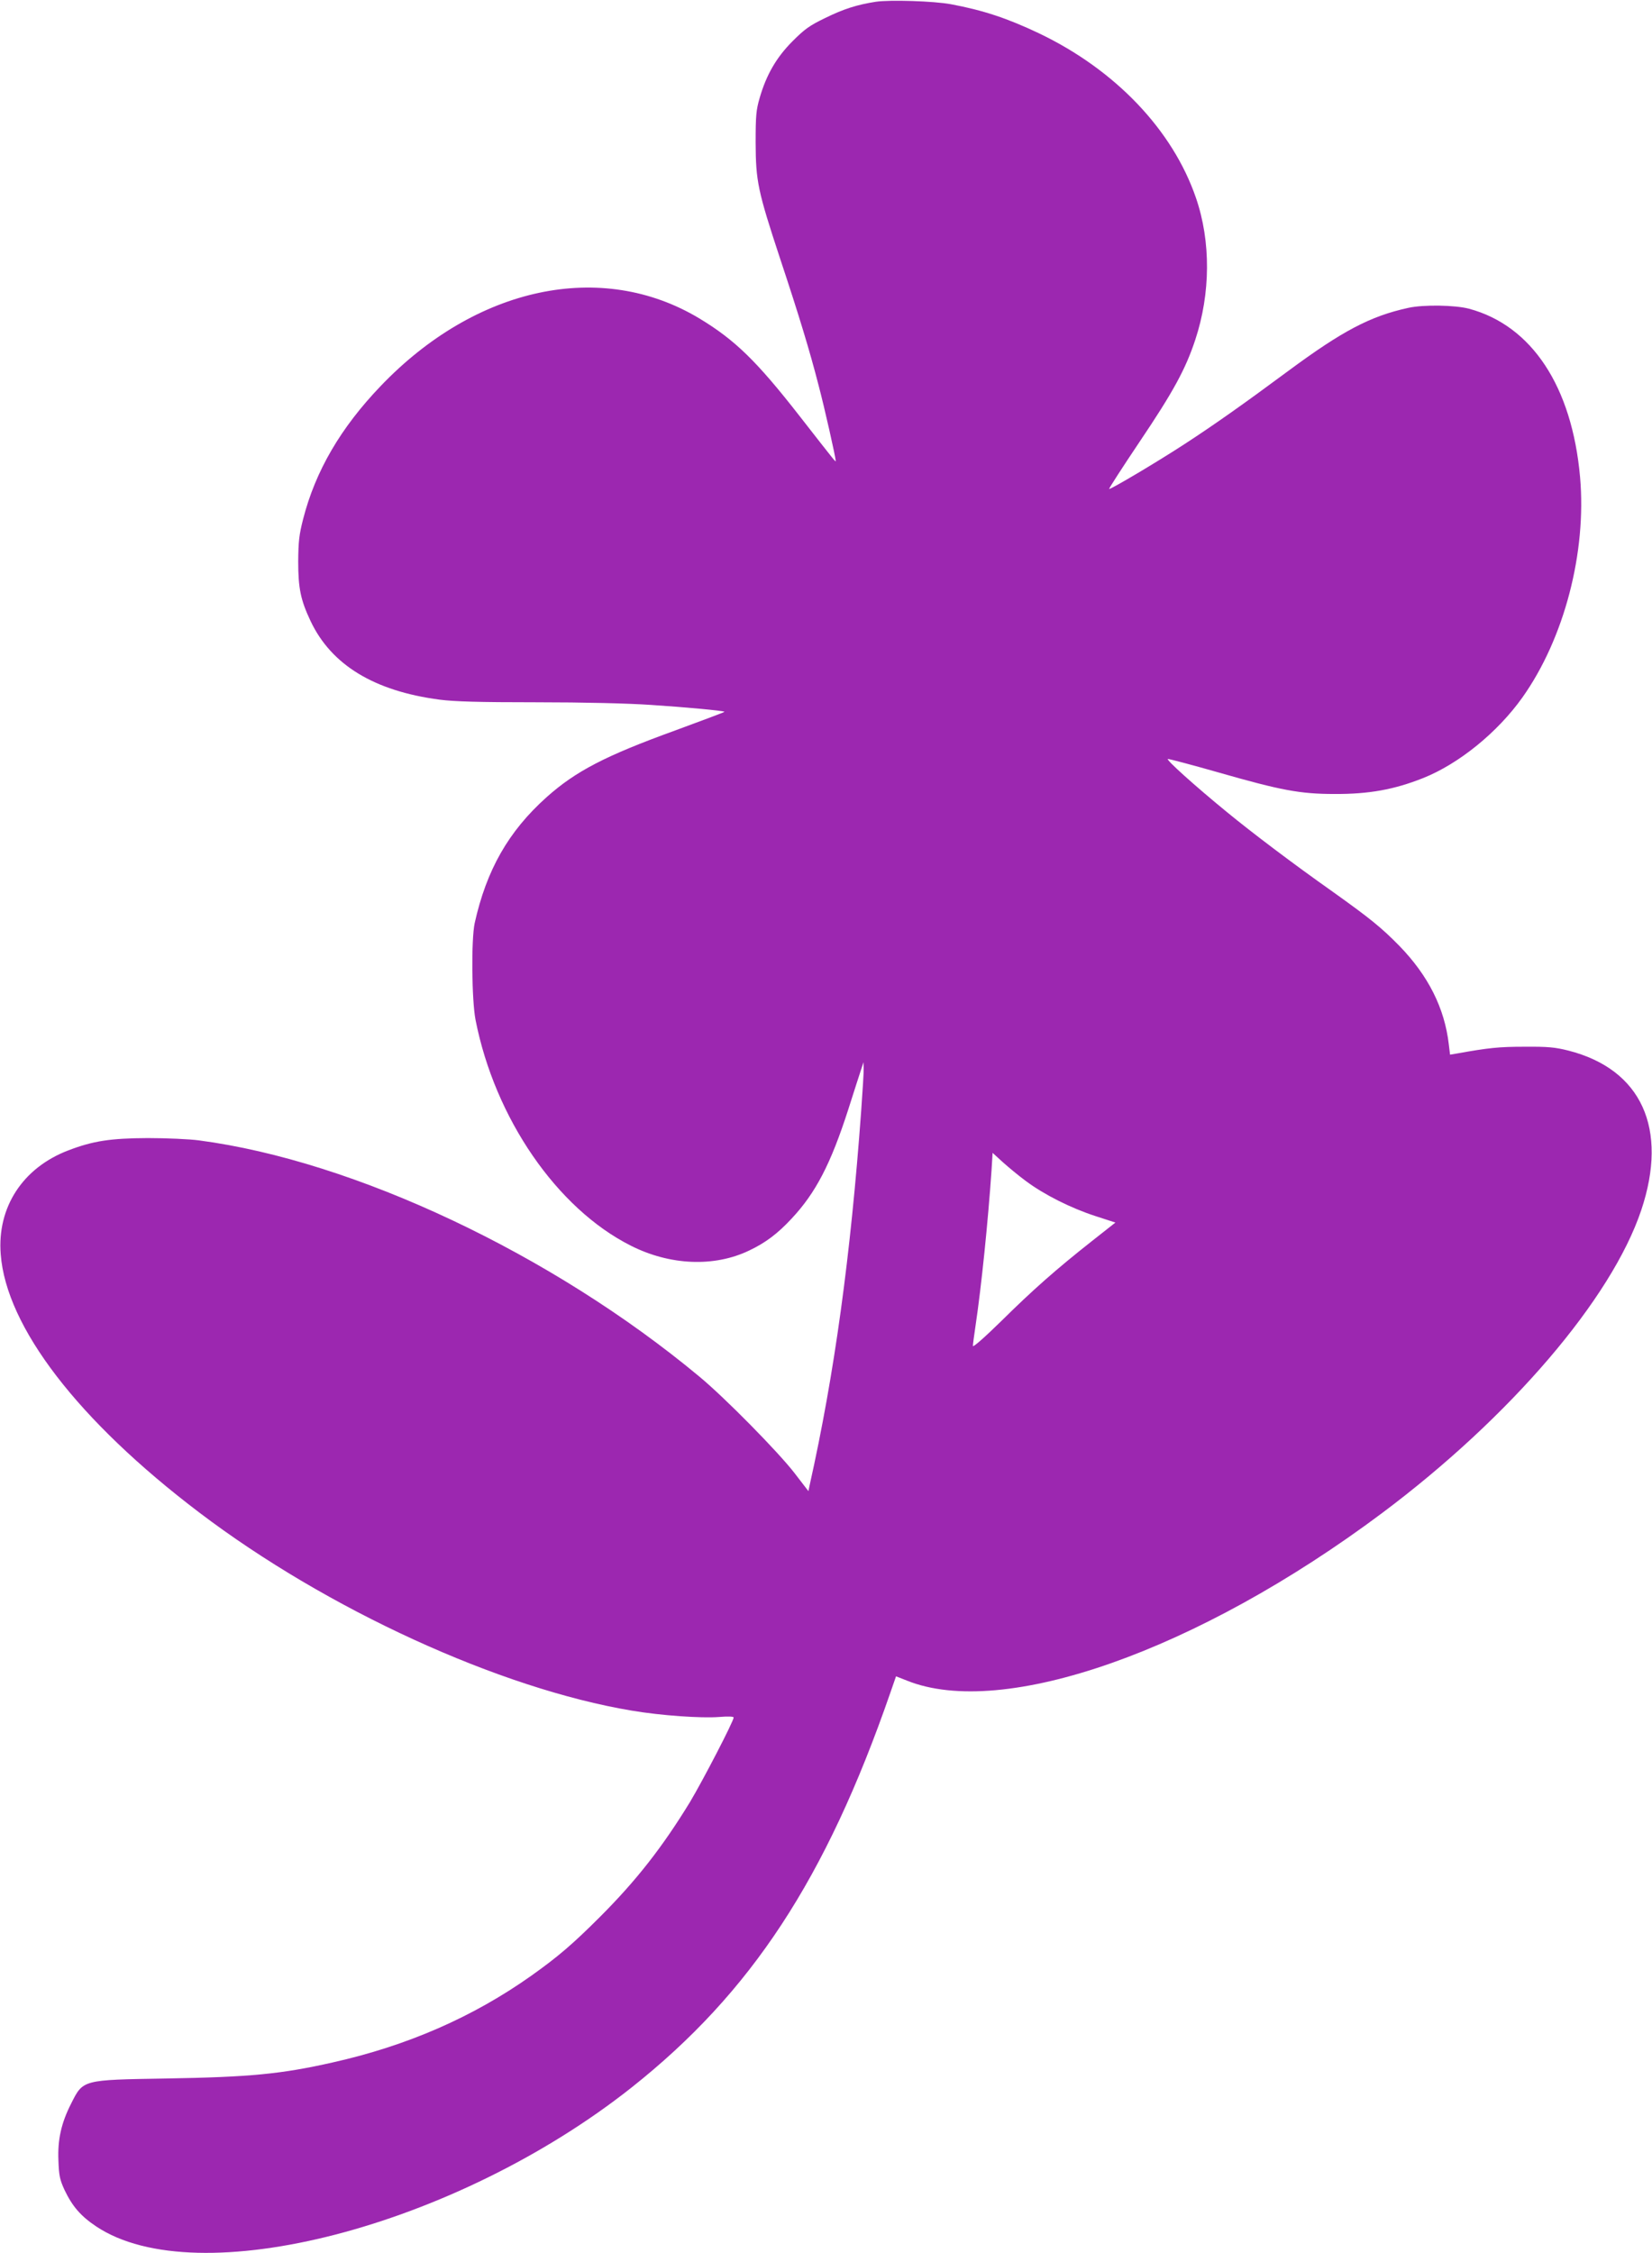
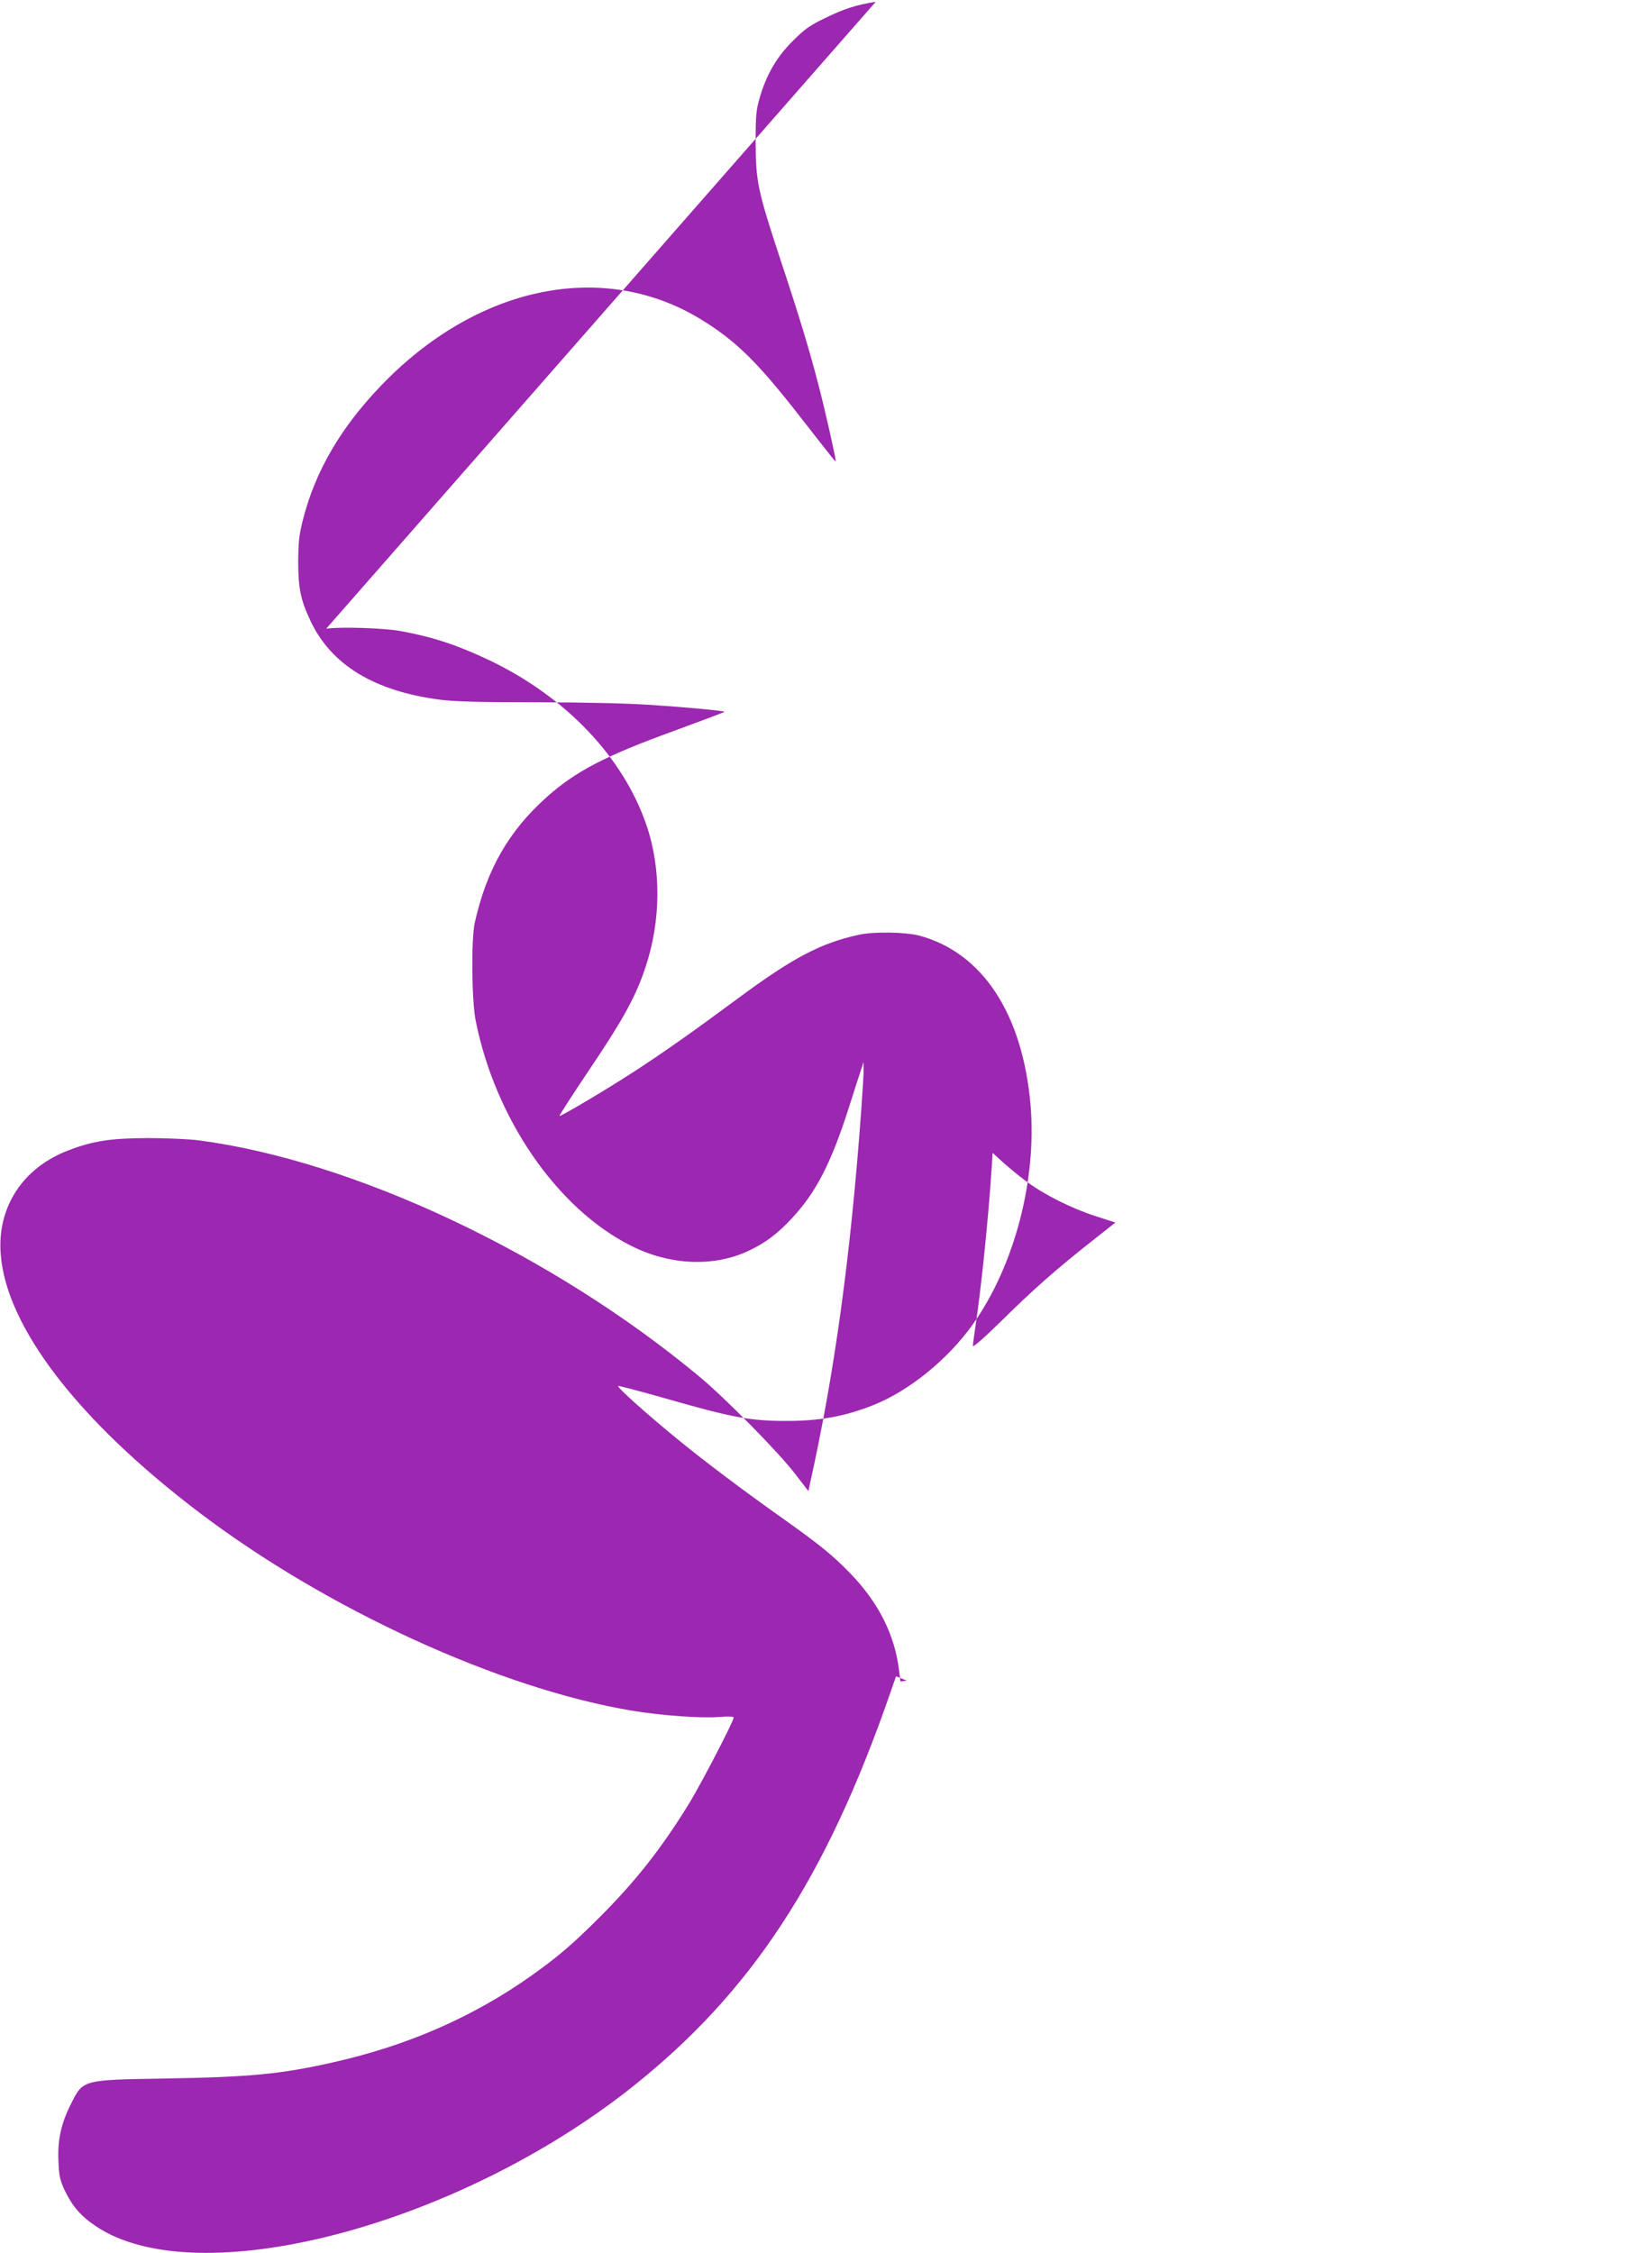
<svg xmlns="http://www.w3.org/2000/svg" version="1.0" width="939pt" height="1280pt" viewBox="0 0 939 1280" preserveAspectRatio="xMidYMid meet">
  <g transform="translate(0,1280) scale(0.1,-0.1)" fill="#9c27b0" stroke="none">
-     <path d="M4978 12790 c-108 -17 -183 -41 -287 -92 -89 -43 -116 -62 -186 -132 -92 -92 -149 -191 -187 -322 -20 -69 -23 -100 -23 -254 1 -220 12 -274 139 -659 108 -325 169 -526 219 -721 34 -128 97 -409 97 -427 0 -10 9 -21 -205 253 -245 314 -368 433 -570 555 -556 334 -1270 182 -1812 -385 -227 -237 -370 -482 -440 -755 -23 -90 -27 -127 -28 -241 0 -153 14 -219 70 -338 118 -250 362 -398 733 -447 85 -11 222 -15 550 -15 273 0 518 -6 652 -15 200 -13 412 -33 418 -39 1 -2 -125 -49 -280 -106 -397 -144 -565 -231 -731 -379 -217 -194 -342 -414 -409 -716 -20 -94 -17 -437 5 -550 110 -559 463 -1071 882 -1282 223 -113 475 -123 673 -28 93 44 162 96 241 181 138 147 223 312 322 619 33 105 67 208 74 230 l13 40 1 -35 c1 -19 -6 -127 -14 -240 -60 -826 -152 -1497 -293 -2128 l-7 -34 -80 104 c-93 120 -395 427 -540 547 -837 696 -1961 1226 -2845 1342 -52 7 -183 13 -290 13 -212 -1 -311 -16 -452 -70 -259 -99 -405 -323 -384 -590 31 -413 441 -946 1128 -1467 726 -551 1710 -1001 2459 -1126 166 -28 395 -44 497 -36 49 4 82 3 82 -3 0 -21 -174 -356 -248 -480 -156 -255 -304 -445 -511 -652 -155 -155 -239 -227 -391 -335 -332 -235 -705 -398 -1130 -493 -292 -66 -471 -83 -945 -91 -479 -8 -472 -6 -541 -143 -56 -110 -77 -205 -72 -322 3 -88 8 -110 35 -169 44 -92 92 -148 179 -206 574 -384 2043 -3 3044 789 680 539 1104 1185 1470 2241 l33 95 61 -24 c547 -221 1653 168 2701 951 730 546 1305 1218 1474 1722 155 463 1 800 -414 906 -76 19 -115 23 -250 22 -145 0 -203 -6 -387 -39 l-36 -6 -7 58 c-24 207 -117 391 -281 560 -102 104 -169 158 -378 307 -228 161 -457 334 -602 453 -182 149 -348 298 -336 302 5 1 135 -33 289 -77 353 -101 462 -122 658 -122 196 -1 339 25 503 90 204 81 424 260 565 458 238 335 366 825 328 1253 -46 514 -274 860 -631 956 -79 21 -259 24 -345 5 -216 -47 -375 -131 -682 -358 -255 -189 -427 -310 -590 -416 -158 -103 -423 -260 -429 -255 -2 2 76 123 174 269 190 282 261 412 316 579 87 263 89 558 4 805 -132 386 -459 729 -893 936 -179 85 -317 131 -500 165 -96 18 -348 26 -427 14z m853 -6700 c103 -77 256 -154 395 -199 l114 -37 -132 -104 c-203 -160 -338 -279 -515 -454 -97 -95 -163 -153 -163 -143 0 10 7 61 15 115 33 220 71 592 91 884 l6 98 57 -52 c31 -28 90 -77 132 -108z" />
+     <path d="M4978 12790 c-108 -17 -183 -41 -287 -92 -89 -43 -116 -62 -186 -132 -92 -92 -149 -191 -187 -322 -20 -69 -23 -100 -23 -254 1 -220 12 -274 139 -659 108 -325 169 -526 219 -721 34 -128 97 -409 97 -427 0 -10 9 -21 -205 253 -245 314 -368 433 -570 555 -556 334 -1270 182 -1812 -385 -227 -237 -370 -482 -440 -755 -23 -90 -27 -127 -28 -241 0 -153 14 -219 70 -338 118 -250 362 -398 733 -447 85 -11 222 -15 550 -15 273 0 518 -6 652 -15 200 -13 412 -33 418 -39 1 -2 -125 -49 -280 -106 -397 -144 -565 -231 -731 -379 -217 -194 -342 -414 -409 -716 -20 -94 -17 -437 5 -550 110 -559 463 -1071 882 -1282 223 -113 475 -123 673 -28 93 44 162 96 241 181 138 147 223 312 322 619 33 105 67 208 74 230 l13 40 1 -35 c1 -19 -6 -127 -14 -240 -60 -826 -152 -1497 -293 -2128 l-7 -34 -80 104 c-93 120 -395 427 -540 547 -837 696 -1961 1226 -2845 1342 -52 7 -183 13 -290 13 -212 -1 -311 -16 -452 -70 -259 -99 -405 -323 -384 -590 31 -413 441 -946 1128 -1467 726 -551 1710 -1001 2459 -1126 166 -28 395 -44 497 -36 49 4 82 3 82 -3 0 -21 -174 -356 -248 -480 -156 -255 -304 -445 -511 -652 -155 -155 -239 -227 -391 -335 -332 -235 -705 -398 -1130 -493 -292 -66 -471 -83 -945 -91 -479 -8 -472 -6 -541 -143 -56 -110 -77 -205 -72 -322 3 -88 8 -110 35 -169 44 -92 92 -148 179 -206 574 -384 2043 -3 3044 789 680 539 1104 1185 1470 2241 l33 95 61 -24 l-36 -6 -7 58 c-24 207 -117 391 -281 560 -102 104 -169 158 -378 307 -228 161 -457 334 -602 453 -182 149 -348 298 -336 302 5 1 135 -33 289 -77 353 -101 462 -122 658 -122 196 -1 339 25 503 90 204 81 424 260 565 458 238 335 366 825 328 1253 -46 514 -274 860 -631 956 -79 21 -259 24 -345 5 -216 -47 -375 -131 -682 -358 -255 -189 -427 -310 -590 -416 -158 -103 -423 -260 -429 -255 -2 2 76 123 174 269 190 282 261 412 316 579 87 263 89 558 4 805 -132 386 -459 729 -893 936 -179 85 -317 131 -500 165 -96 18 -348 26 -427 14z m853 -6700 c103 -77 256 -154 395 -199 l114 -37 -132 -104 c-203 -160 -338 -279 -515 -454 -97 -95 -163 -153 -163 -143 0 10 7 61 15 115 33 220 71 592 91 884 l6 98 57 -52 c31 -28 90 -77 132 -108z" />
  </g>
</svg>